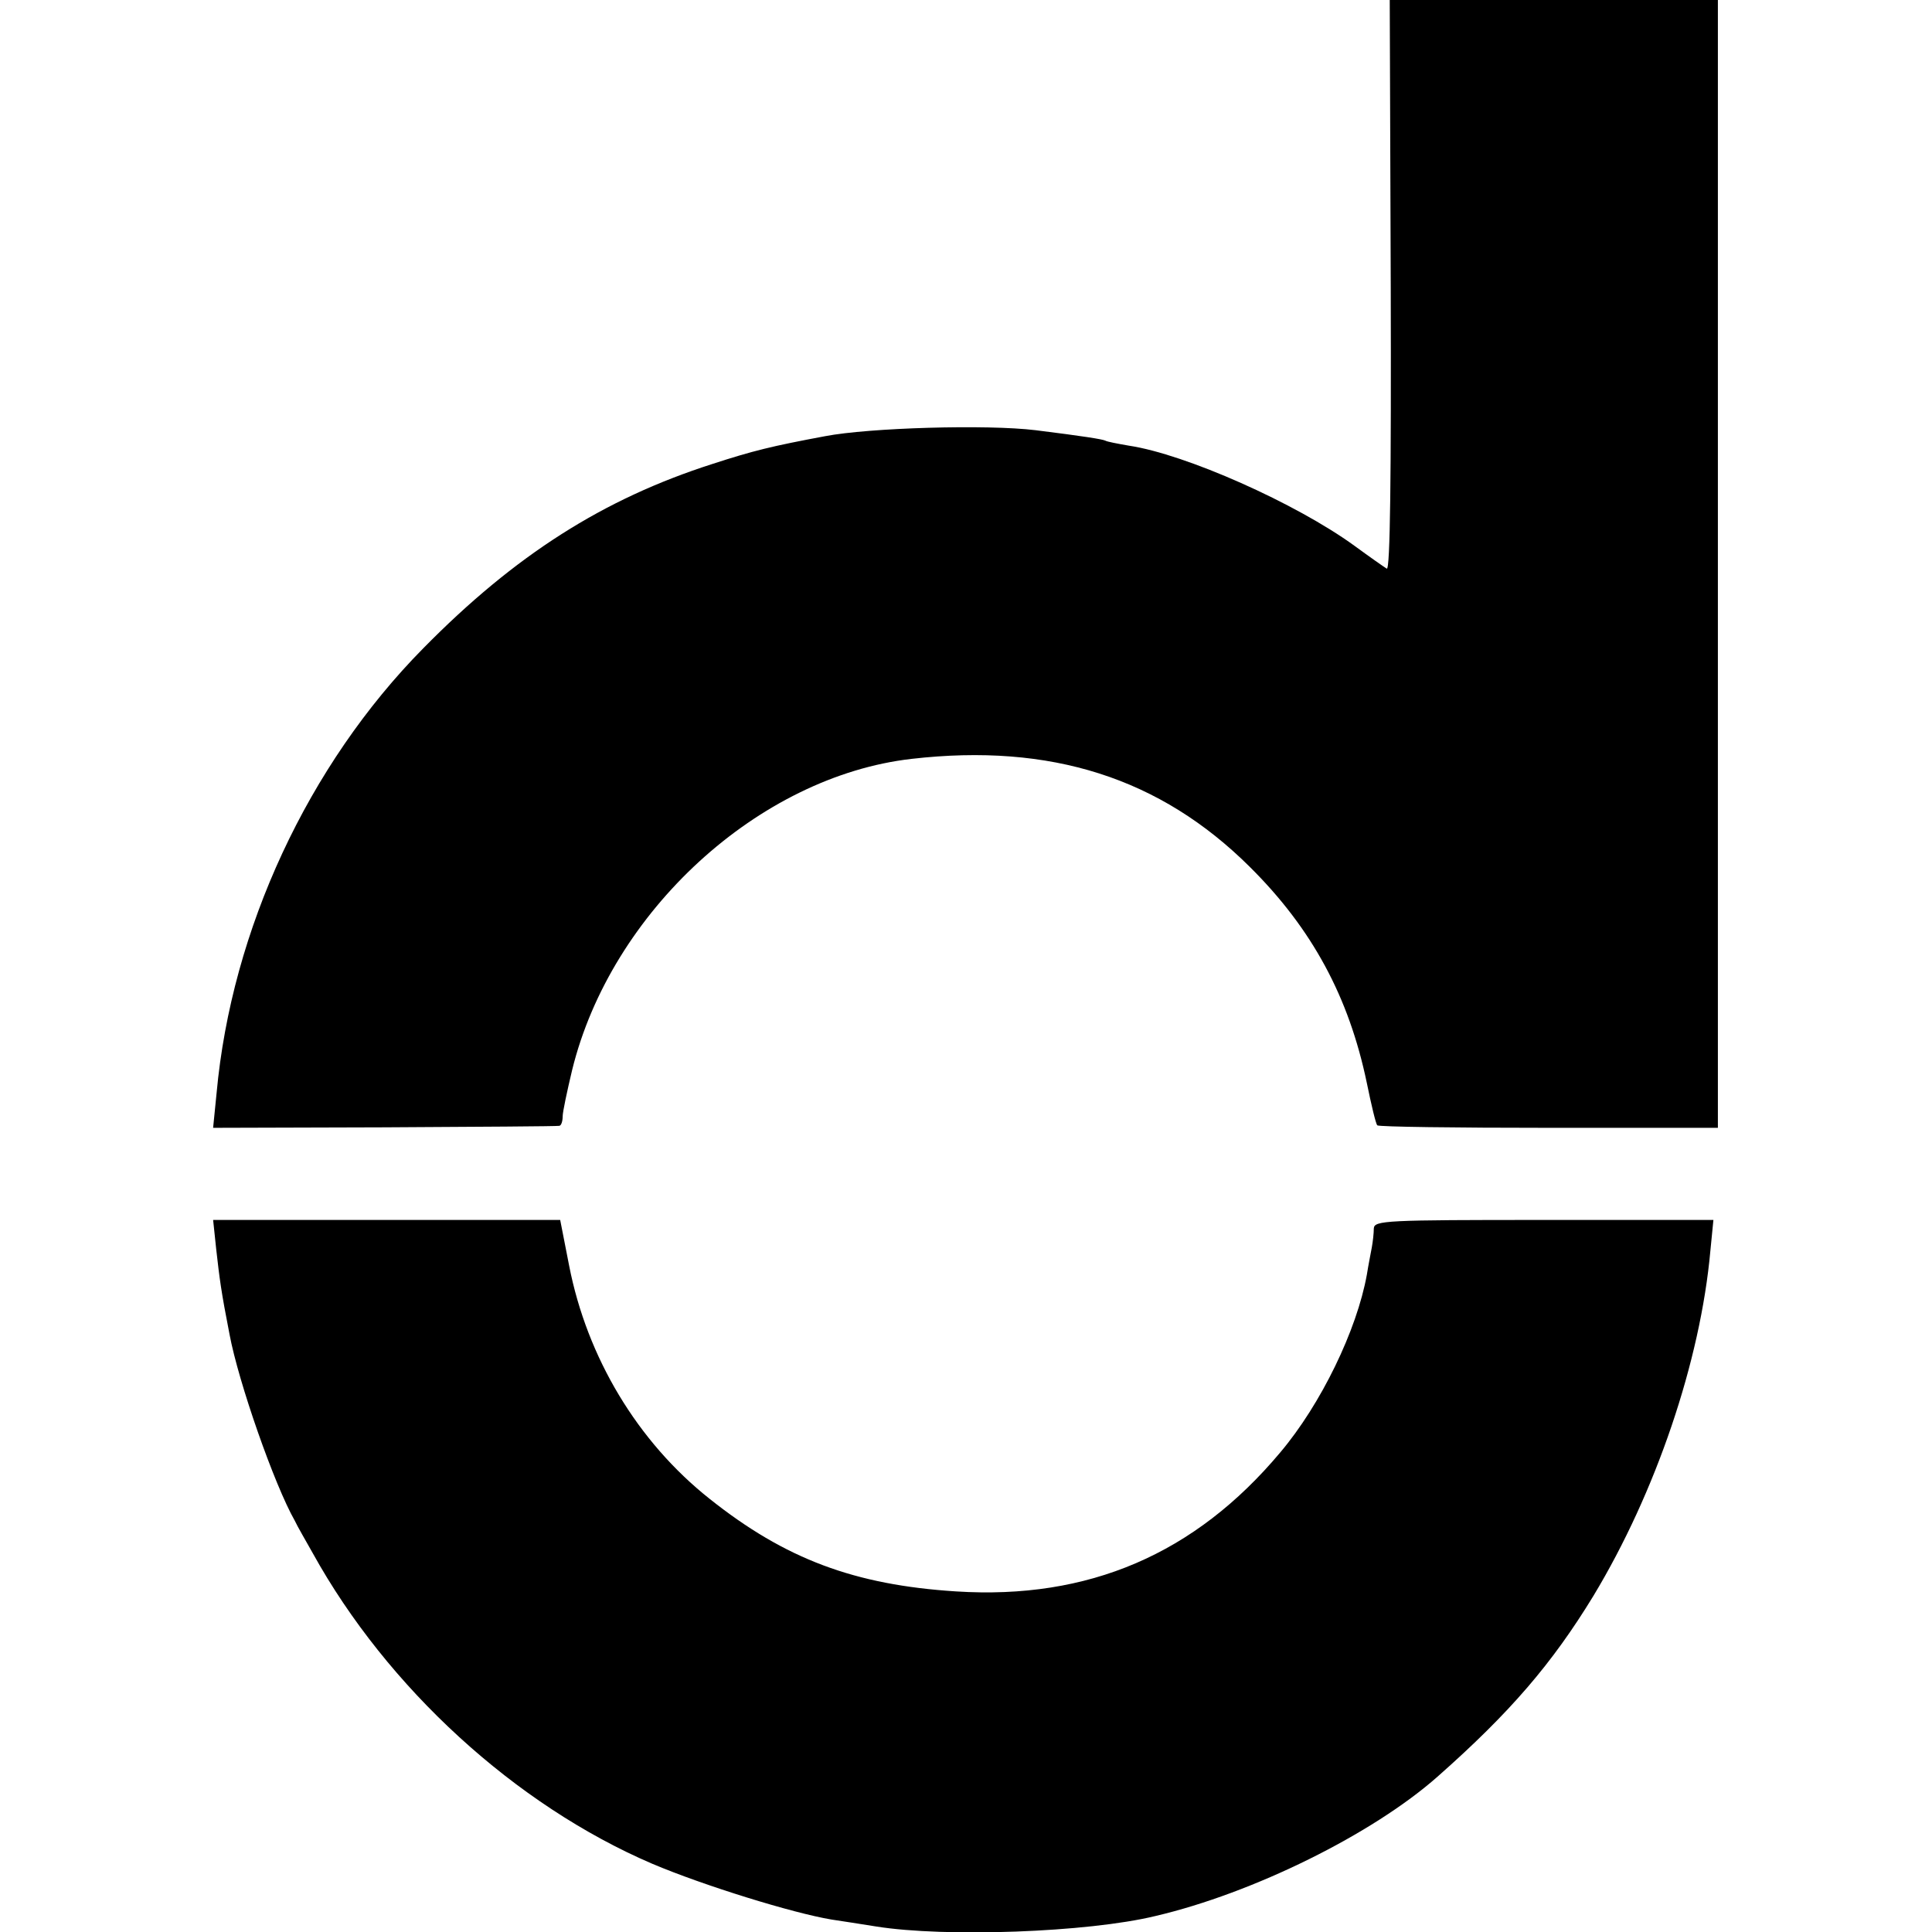
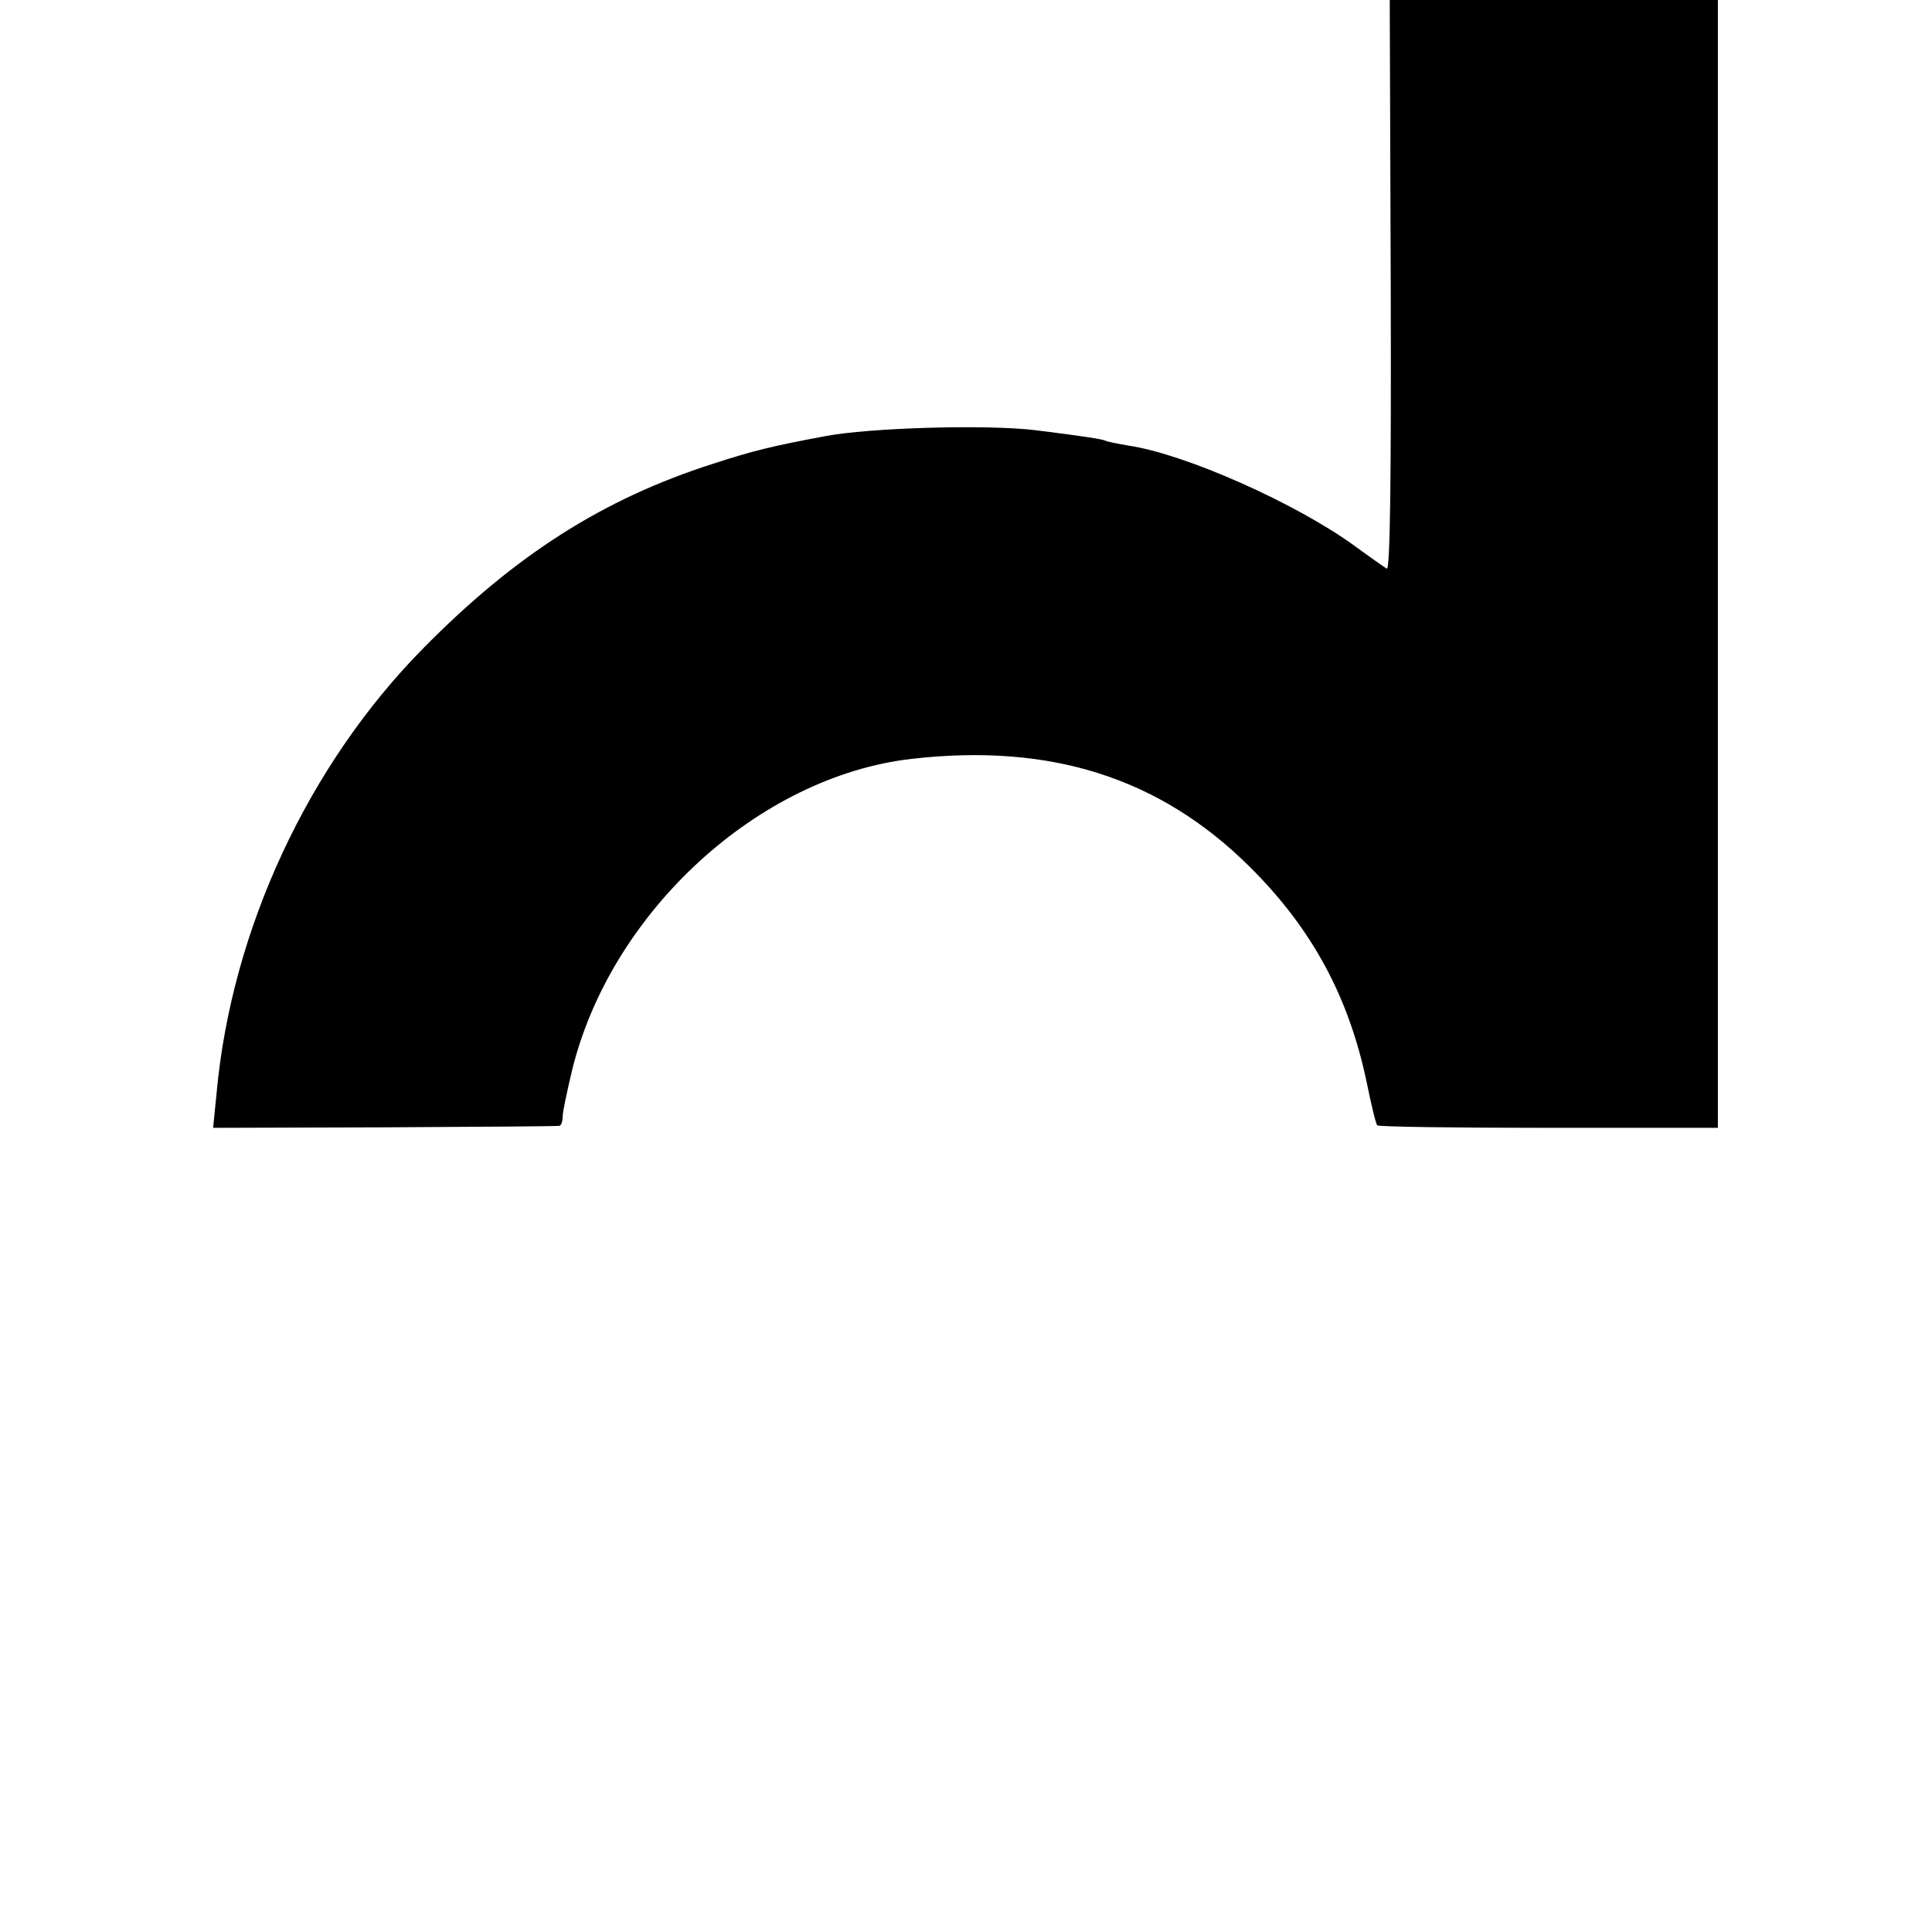
<svg xmlns="http://www.w3.org/2000/svg" version="1.0" width="388pt" height="388pt" viewBox="0 0 388 388" preserveAspectRatio="xMidYMid meet">
  <g transform="translate(0,388) scale(0.1,-0.1)" fill="#000000" stroke="none">
    <path d="M2793 3306 c1 -381 -1 -572 -8 -568 -5 3 -35 24 -65 46 -117 85 -339 184 -453 201 -23 4 -44 8 -47 10 -6 3 -44 9 -140 21 -98 12 -335 5 -423 -12 -107 -20 -144 -29 -227 -56 -218 -70 -395 -182 -580 -370 -231 -234 -385 -565 -415 -893 l-7 -70 344 1 c188 1 346 2 351 3 4 0 7 9 7 19 0 9 9 51 19 93 78 318 375 590 682 625 279 32 499 -38 679 -217 125 -124 199 -261 235 -434 9 -44 18 -82 21 -85 3 -3 158 -5 345 -5 l339 0 0 1132 0 1133 -330 0 -329 0 2 -574z" />
-     <path d="M434 1373 c7 -62 10 -86 27 -173 18 -96 90 -302 131 -374 5 -11 22 -40 36 -65 150 -271 407 -506 682 -624 104 -44 282 -99 360 -112 19 -3 60 -9 90 -14 138 -22 424 -12 560 21 197 46 437 165 567 280 146 129 230 227 313 363 125 207 215 471 235 694 l6 61 -340 0 c-318 0 -341 -1 -342 -17 0 -10 -2 -27 -4 -38 -2 -11 -7 -36 -10 -55 -20 -111 -92 -260 -174 -357 -171 -204 -385 -296 -651 -279 -204 13 -343 65 -495 186 -145 115 -246 284 -282 468 l-18 92 -349 0 -348 0 6 -57z" />
  </g>
</svg>